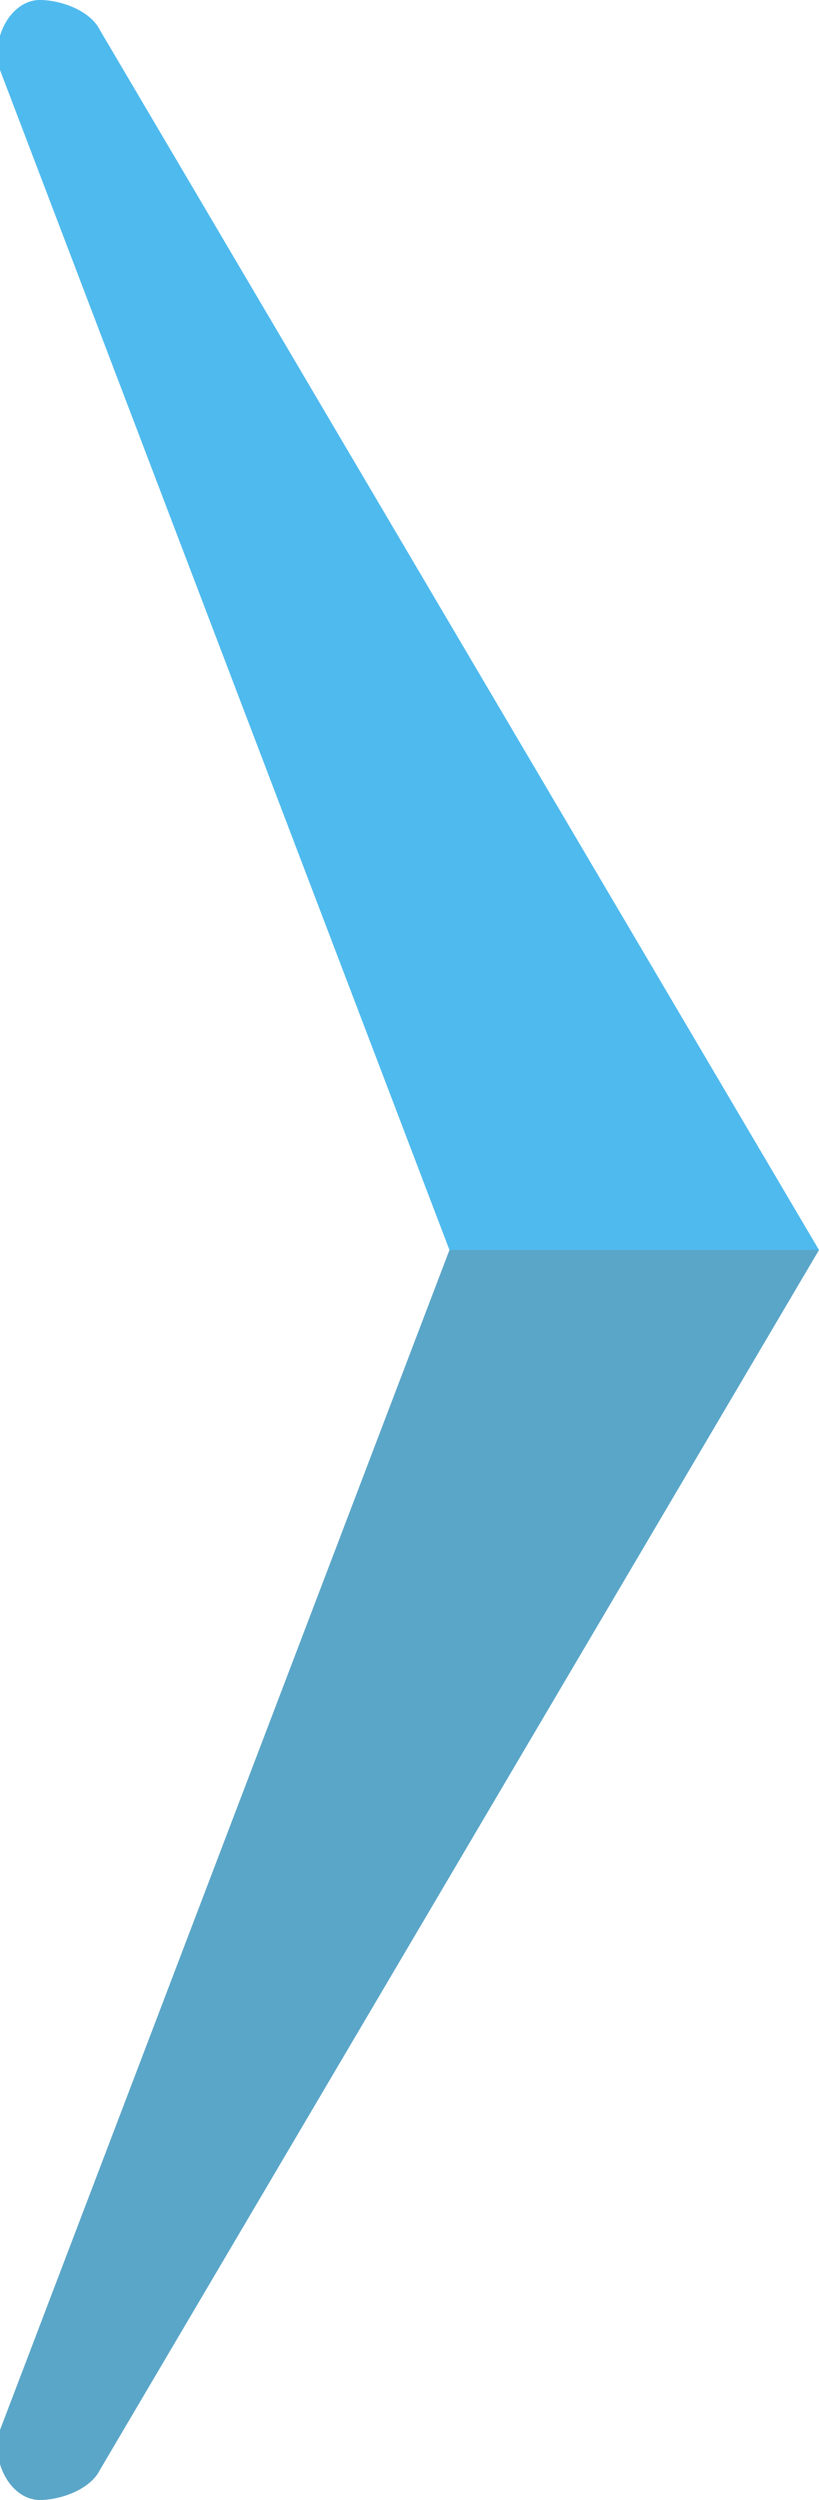
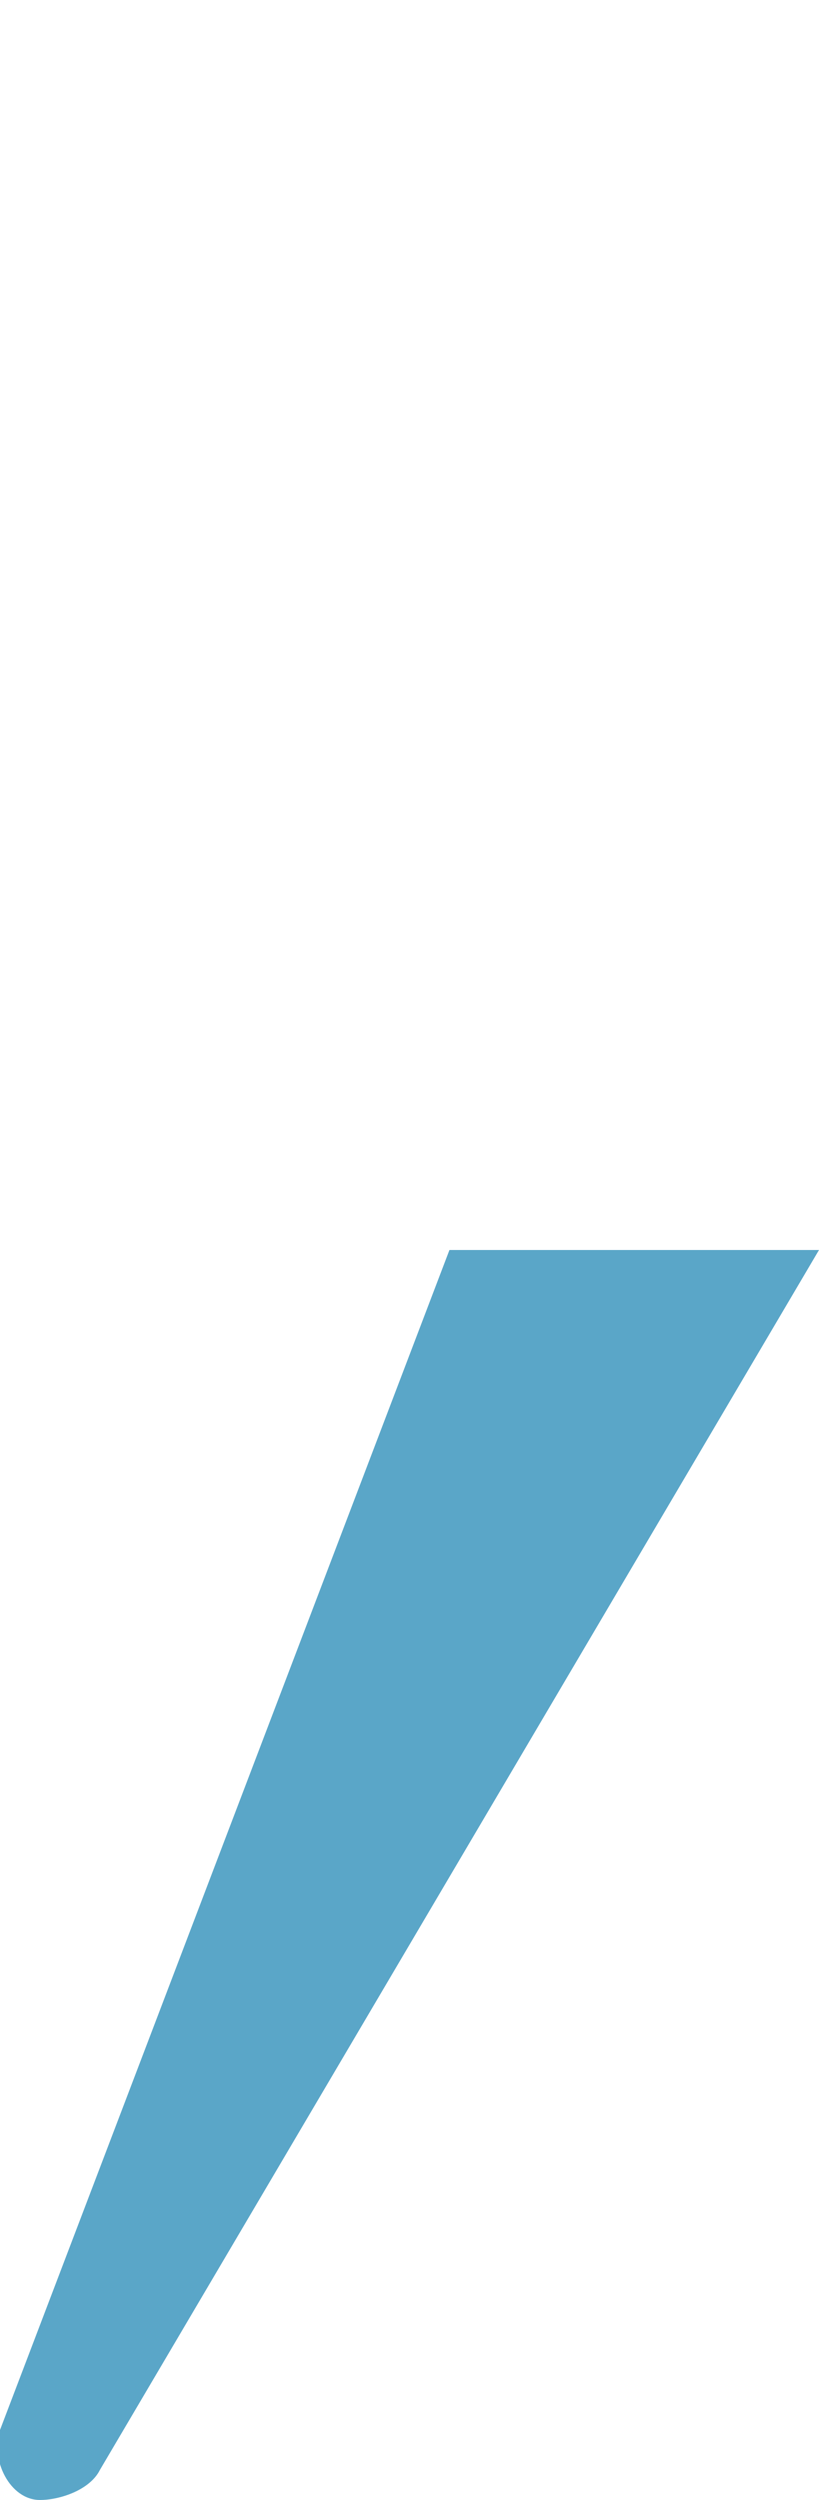
<svg xmlns="http://www.w3.org/2000/svg" viewBox="0 0 82 250">
  <defs>
    <style>.fil0{fill:#4fbaee}.fil1{fill:#5aa6c8}</style>
  </defs>
  <g id="Layer_x0020_1">
-     <path class="fil0" d="M4 0C1 0-1 4 0 7l45 118h37L10 3C9 1 6 0 4 0z" />
    <path class="fil1" d="M4 250c-3 0-5-4-4-7l45-118h37L10 247c-1 2-4 3-6 3z" />
  </g>
</svg>